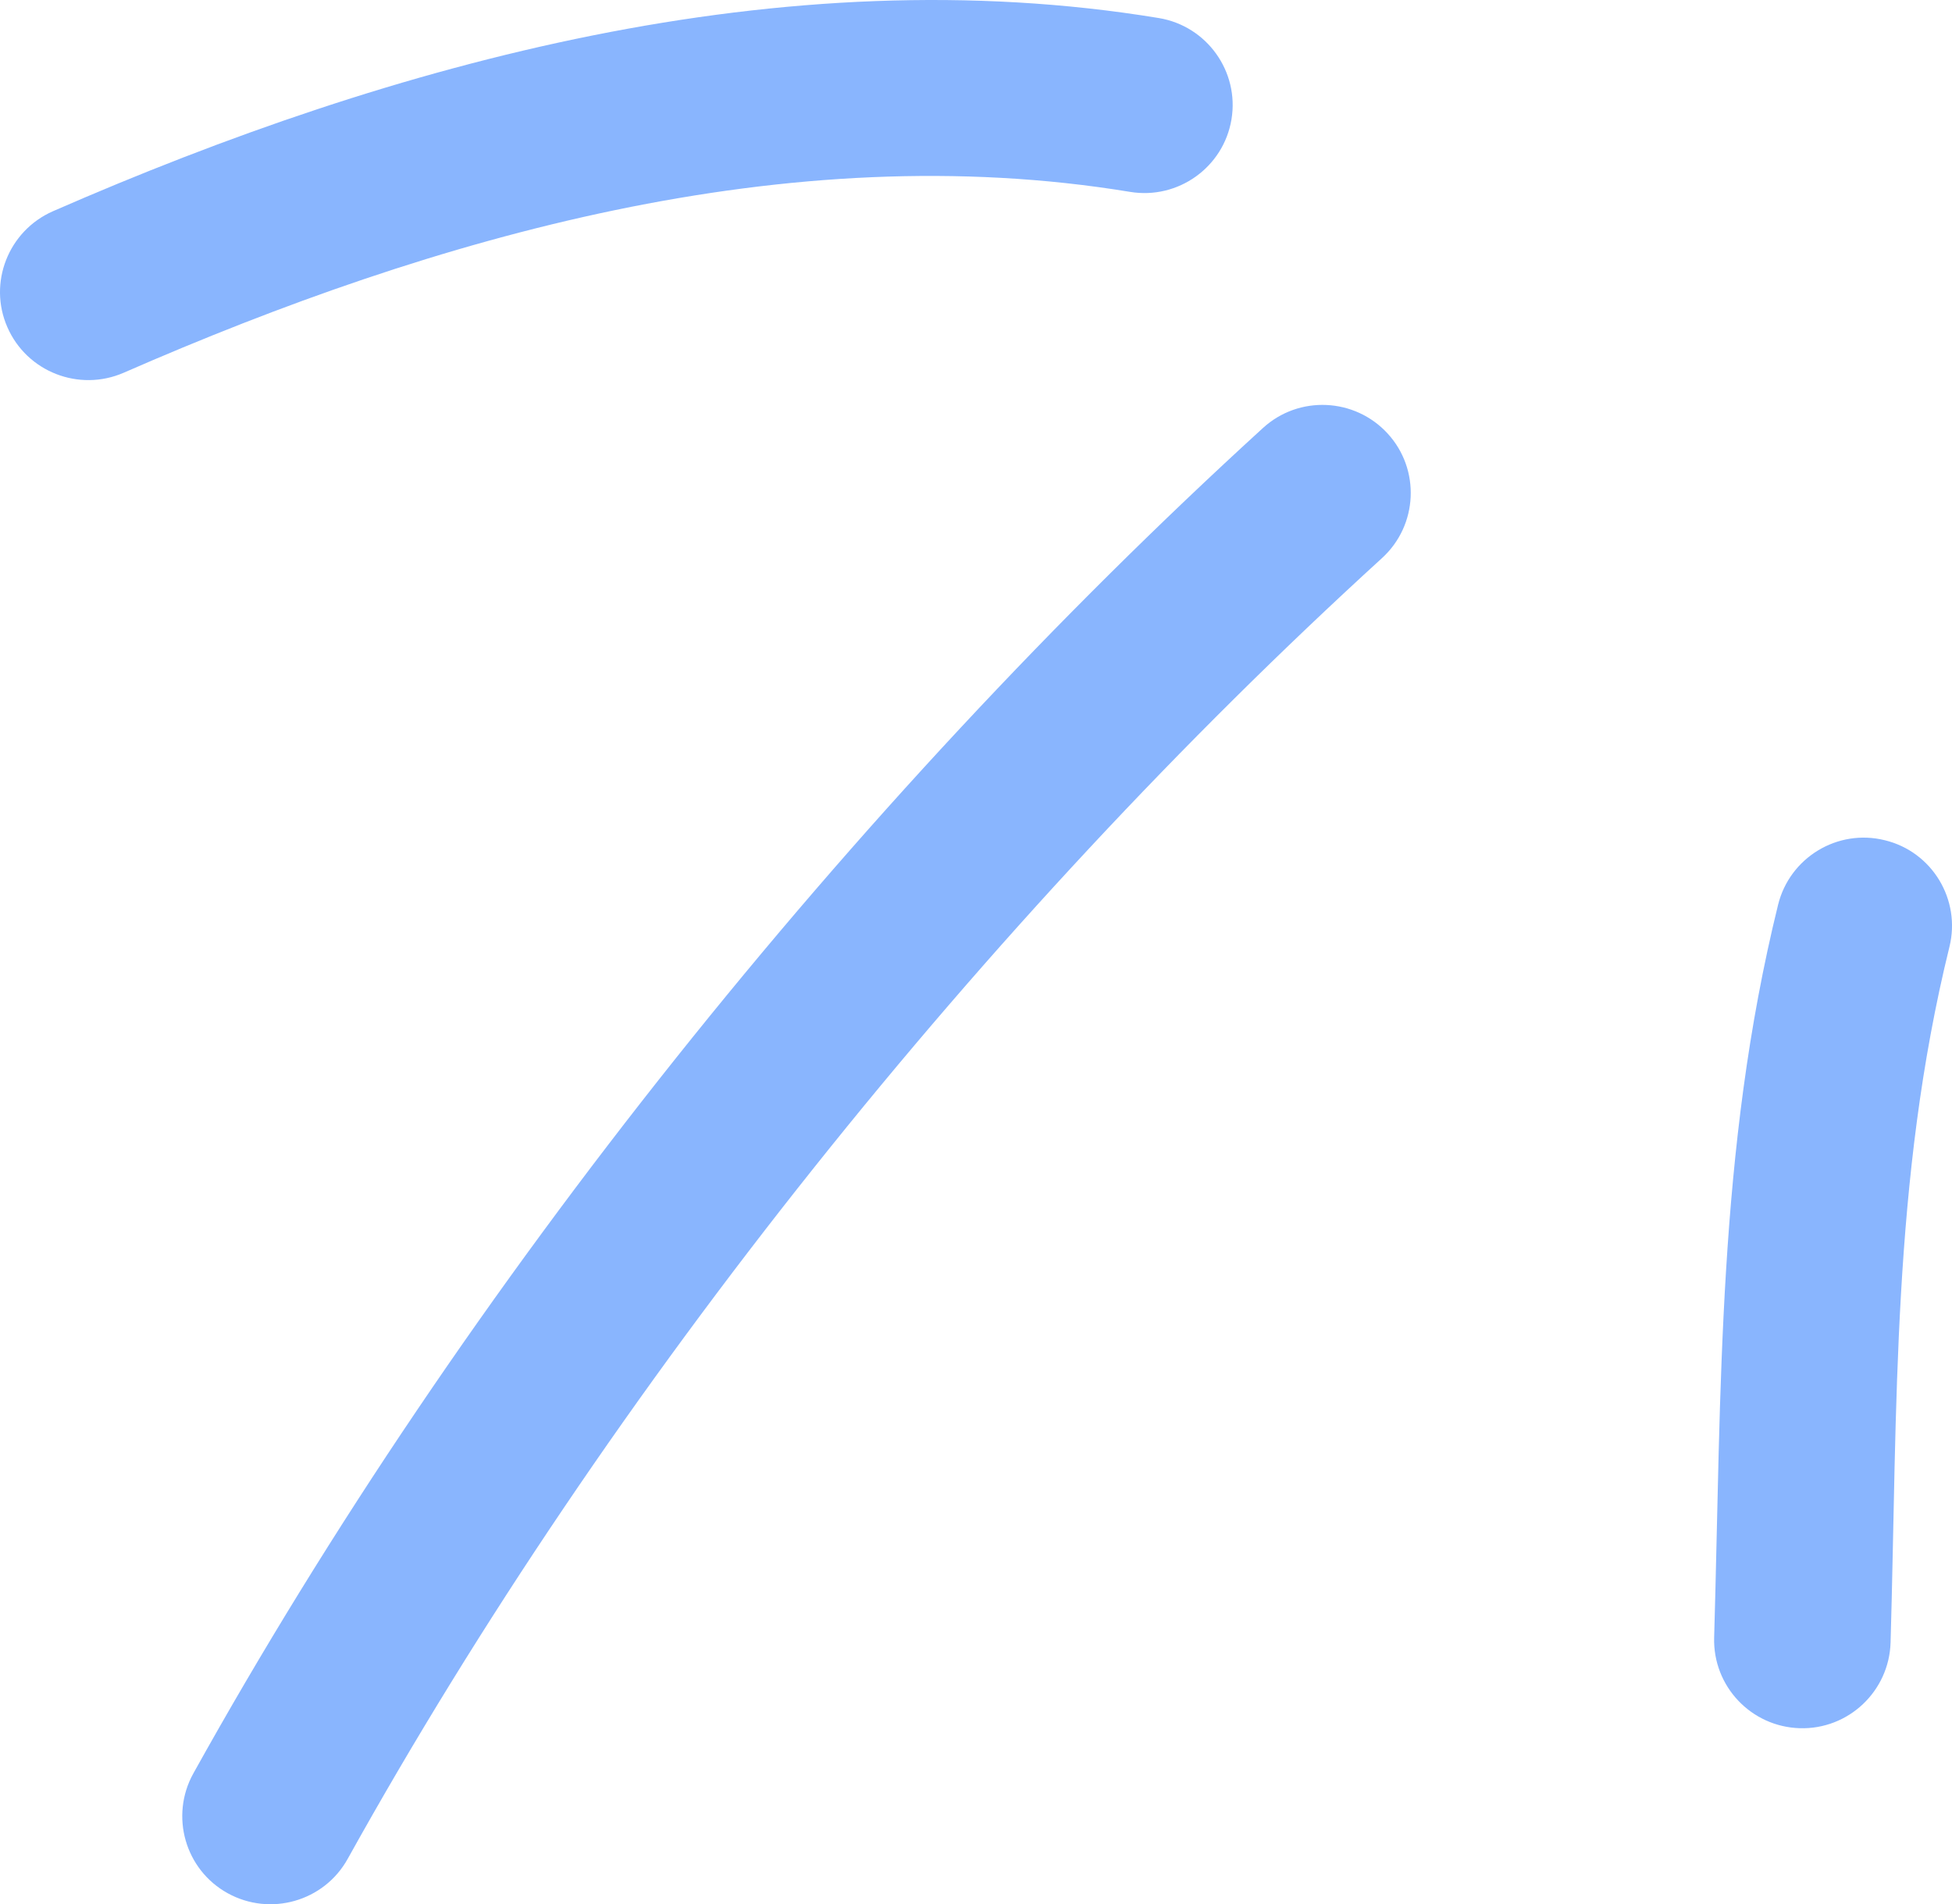
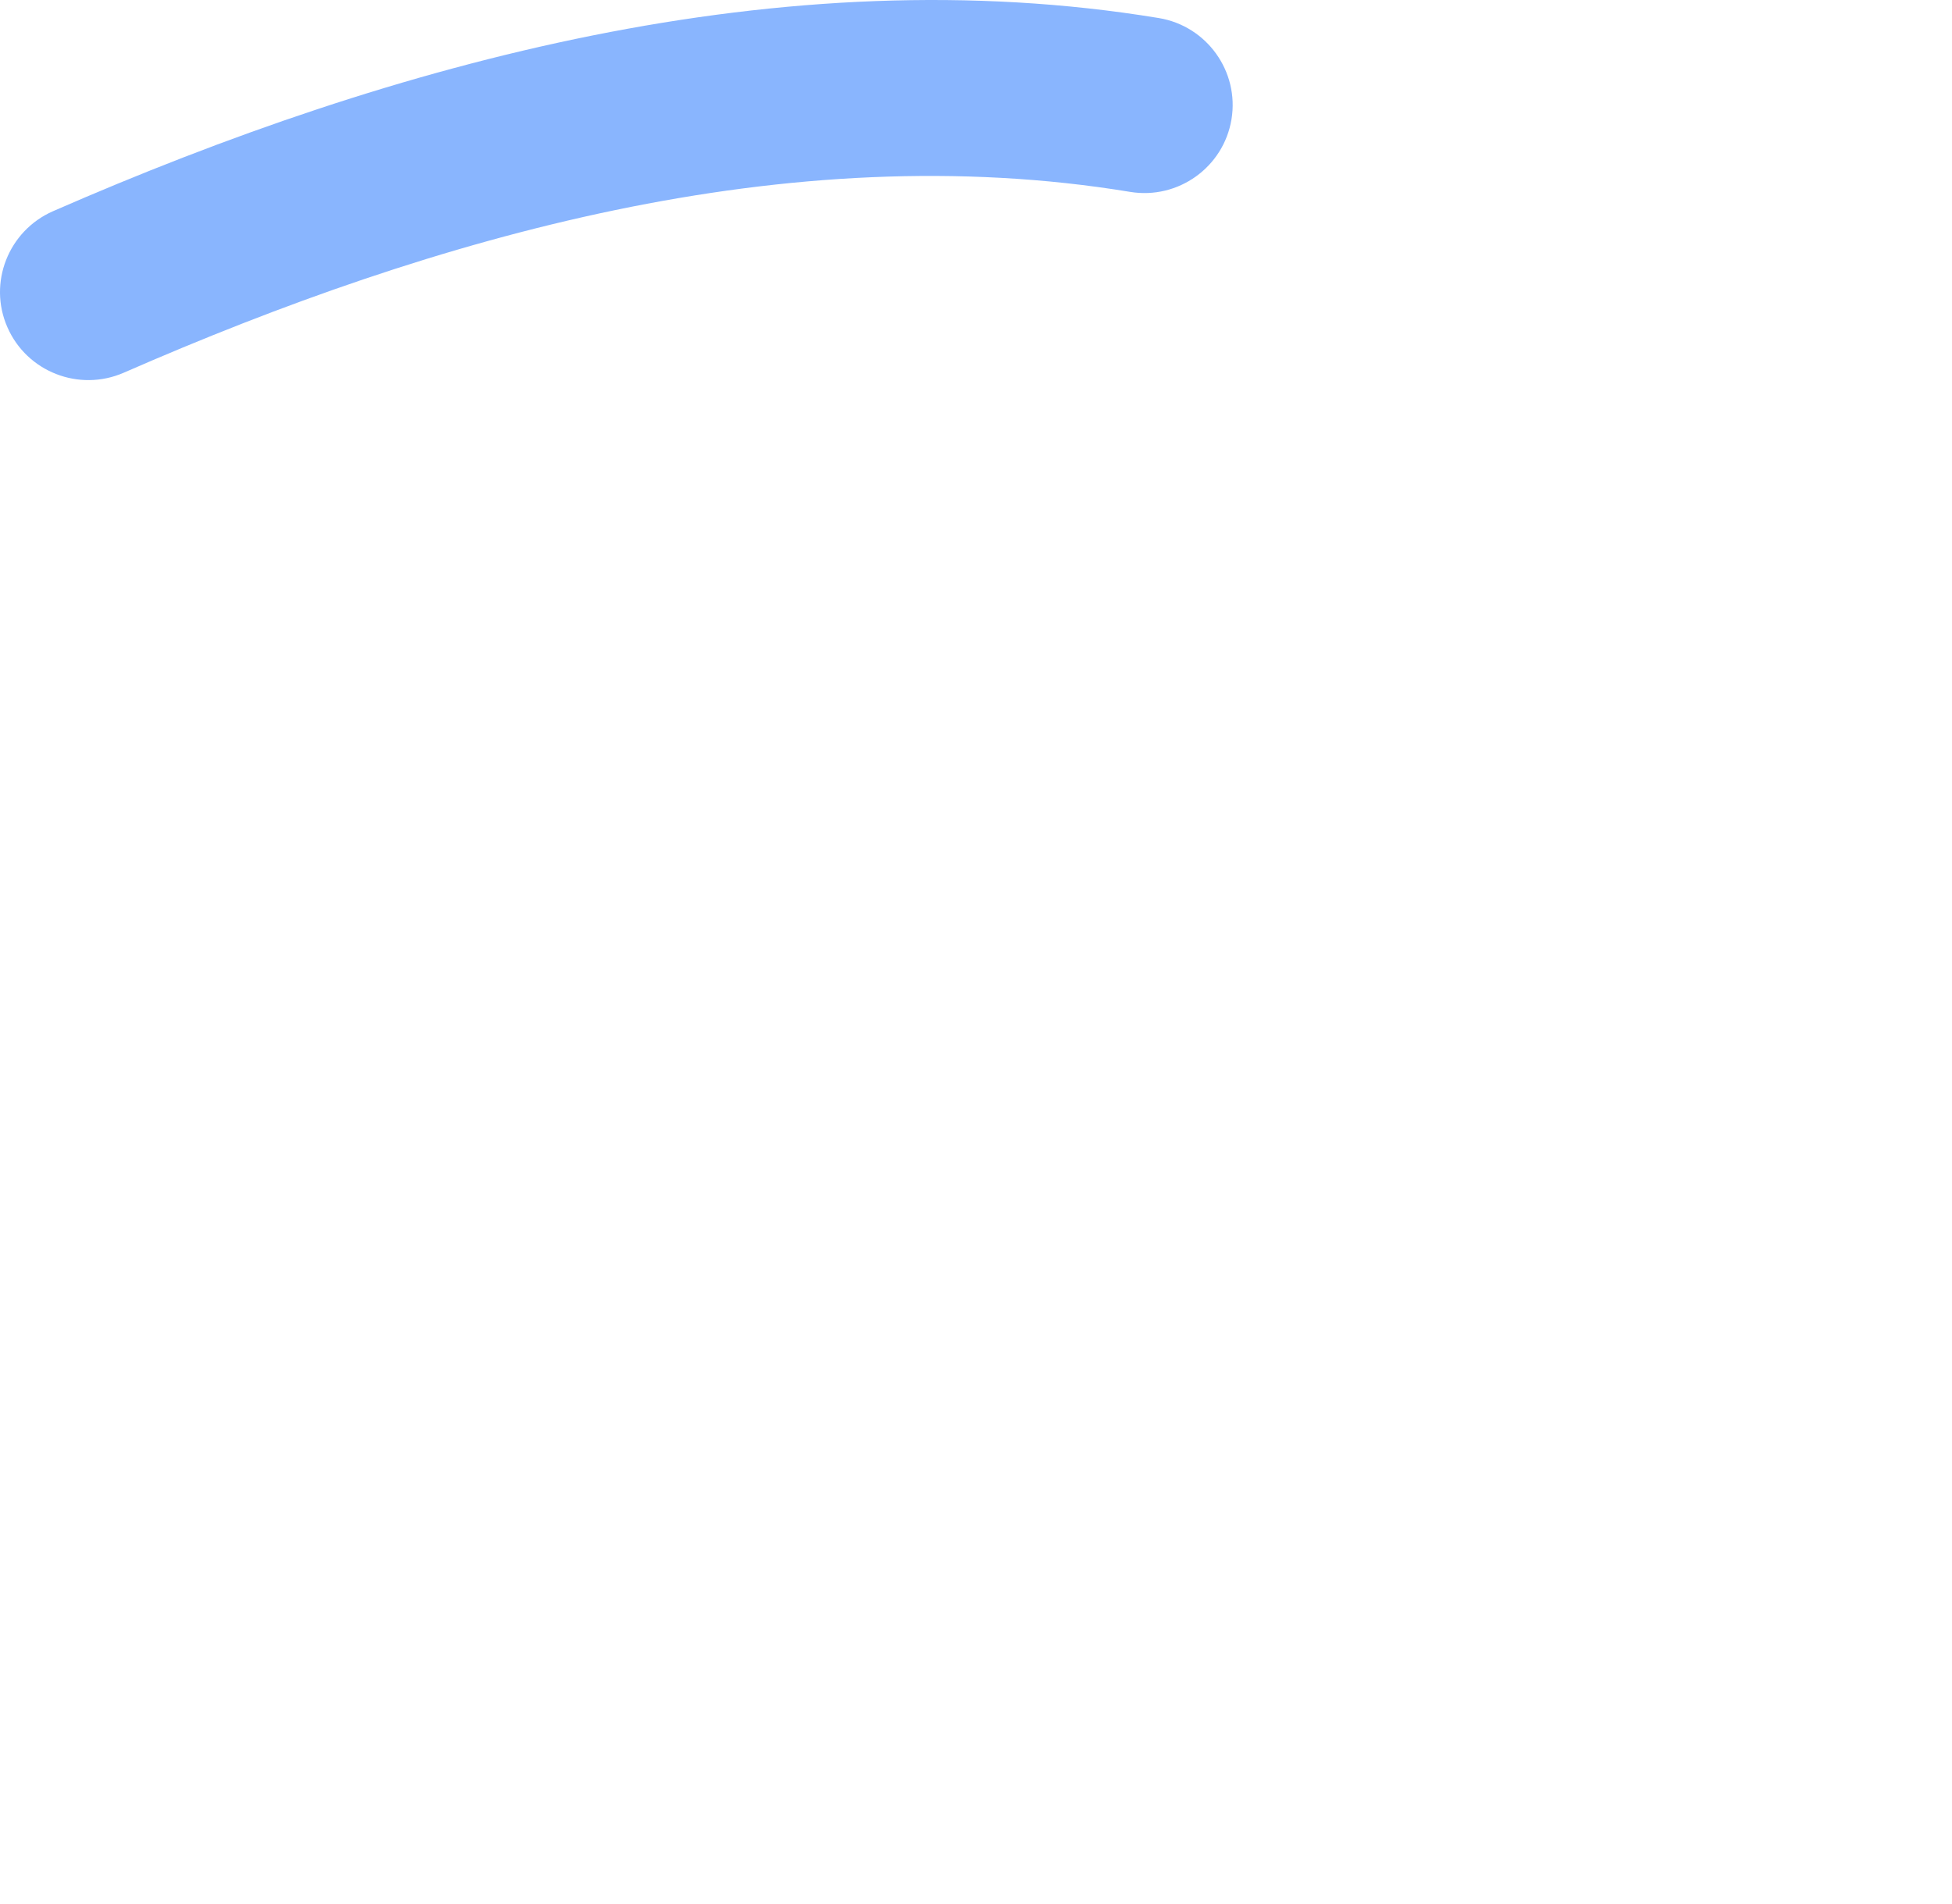
<svg xmlns="http://www.w3.org/2000/svg" width="206" height="201" viewBox="0 0 206 201" fill="none">
-   <path fill-rule="evenodd" clip-rule="evenodd" d="M187.644 95.509C181.246 121.482 181.665 146.495 180.899 172.84C180.75 177.985 184.798 182.263 189.935 182.418C195.076 182.573 199.366 178.513 199.518 173.367C200.244 148.386 199.658 124.613 205.73 99.941C206.959 94.951 203.901 89.899 198.91 88.69C193.921 87.45 188.87 90.519 187.644 95.509Z" fill="#89B5FE" />
-   <path fill-rule="evenodd" clip-rule="evenodd" d="M133.287 45.173C89.883 84.785 48.988 135.74 20.404 187.191C17.911 191.685 19.535 197.357 24.03 199.837C28.525 202.316 34.199 200.704 36.692 196.21C64.332 146.464 103.884 97.182 145.853 58.904C149.647 55.432 149.911 49.544 146.443 45.762C142.976 41.981 137.081 41.702 133.287 45.173Z" fill="#89B5FE" />
  <path fill-rule="evenodd" clip-rule="evenodd" d="M122.292 1.905C82.594 -4.635 41.677 6.523 5.581 22.299C0.871 24.376 -1.277 29.862 0.781 34.542C2.843 39.253 8.34 41.392 13.049 39.346C45.924 24.965 83.103 14.302 119.259 20.253C124.331 21.09 129.127 17.65 129.962 12.598C130.801 7.546 127.361 2.742 122.292 1.905Z" fill="#89B5FE" />
</svg>